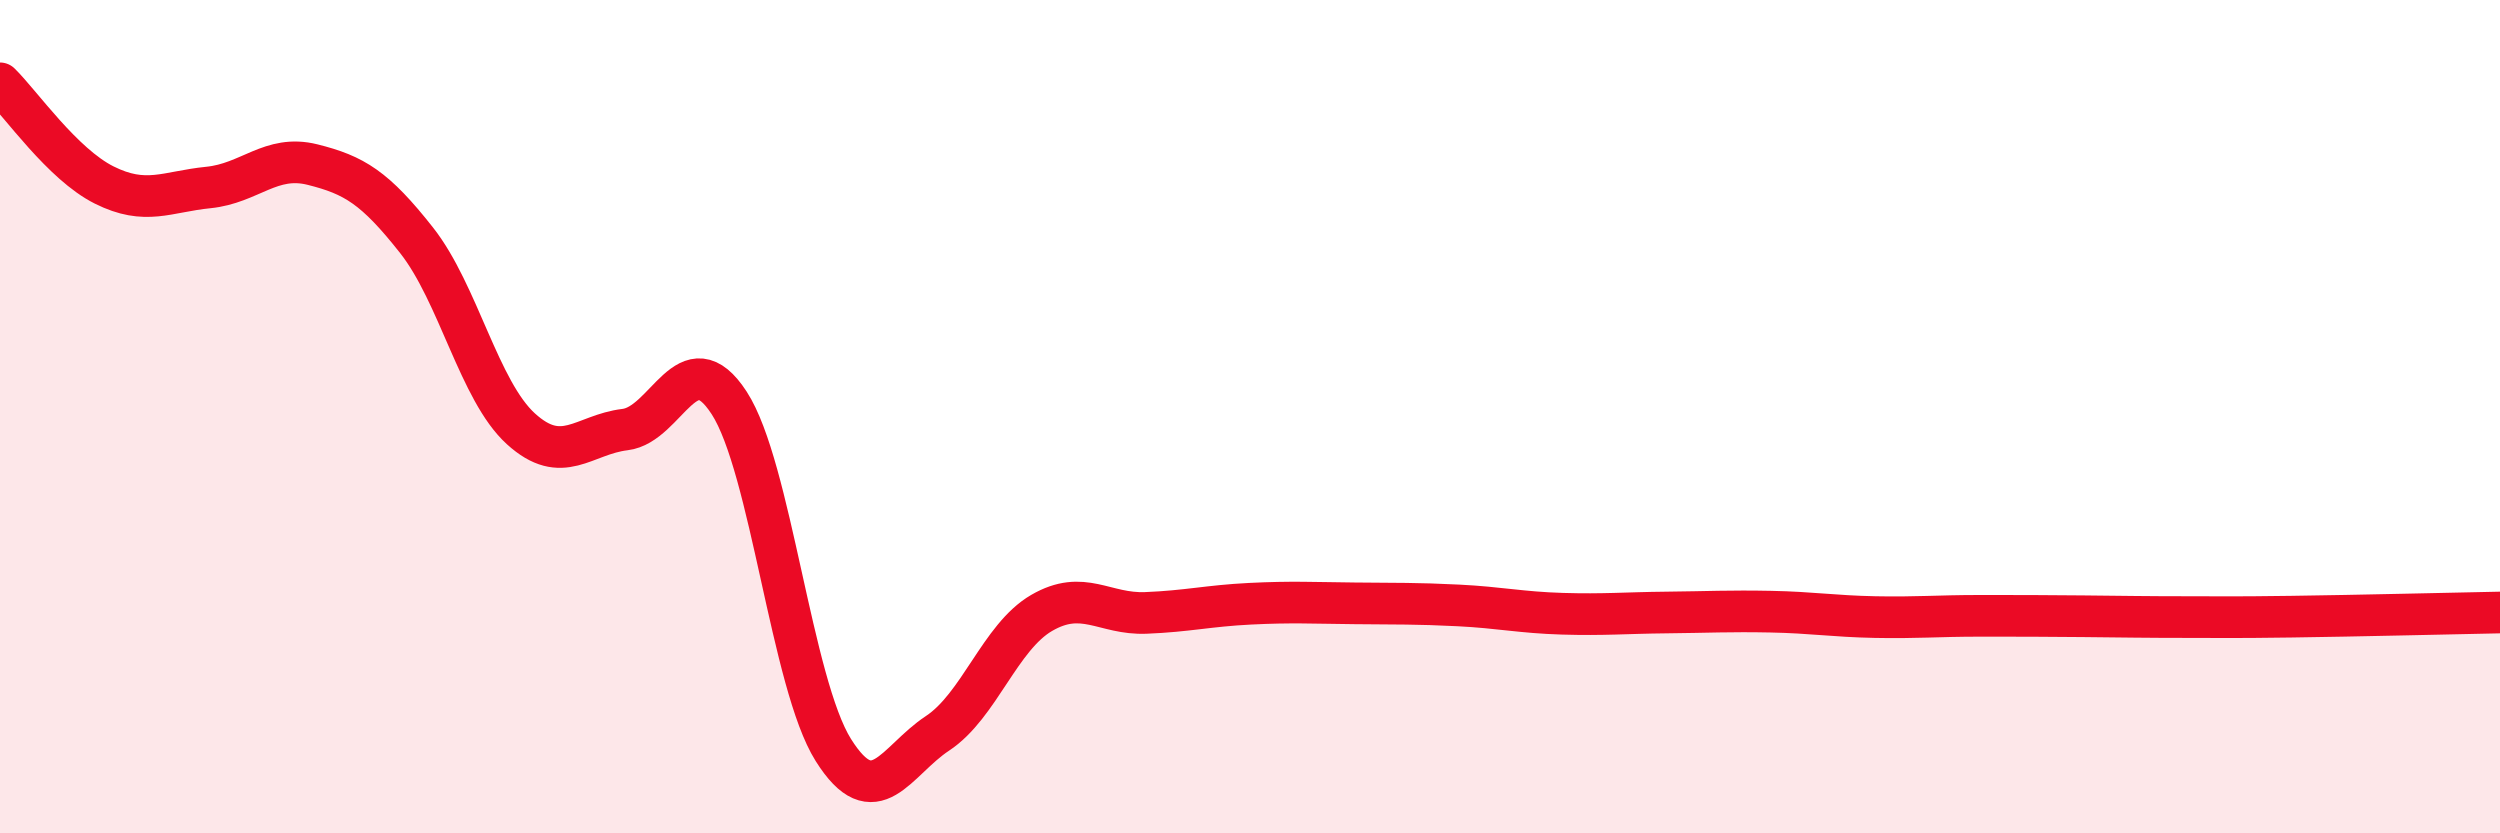
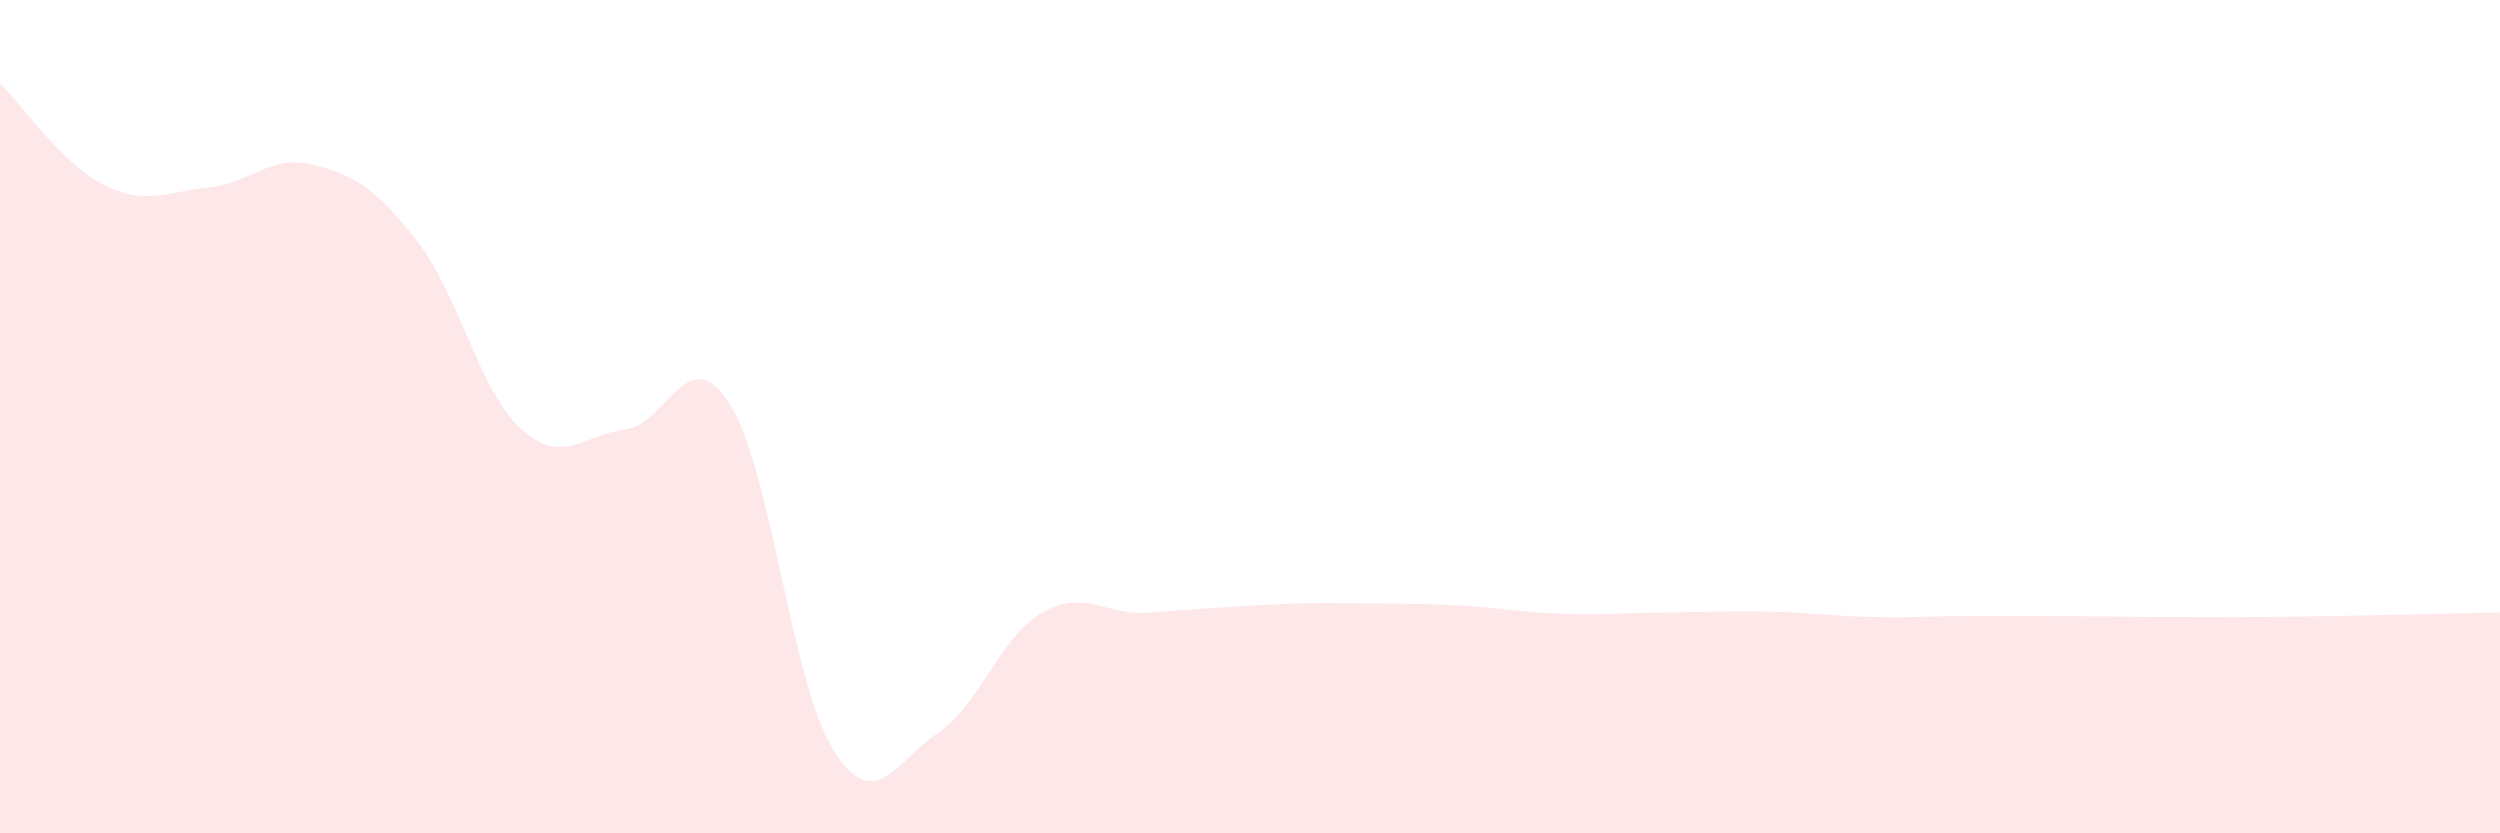
<svg xmlns="http://www.w3.org/2000/svg" width="60" height="20" viewBox="0 0 60 20">
-   <path d="M 0,2 C 0.5,2.49 1.5,3.94 2.5,4.44 C 3.5,4.94 4,4.6 5,4.5 C 6,4.4 6.5,3.7 7.5,3.95 C 8.5,4.2 9,4.5 10,5.77 C 11,7.04 11.5,9.38 12.5,10.29 C 13.5,11.2 14,10.43 15,10.31 C 16,10.19 16.5,8.13 17.5,9.67 C 18.5,11.21 19,16.41 20,18 C 21,19.59 21.5,18.26 22.5,17.6 C 23.5,16.94 24,15.29 25,14.71 C 26,14.13 26.5,14.75 27.5,14.71 C 28.5,14.67 29,14.54 30,14.49 C 31,14.44 31.5,14.47 32.5,14.48 C 33.5,14.49 34,14.48 35,14.53 C 36,14.58 36.5,14.7 37.5,14.73 C 38.5,14.76 39,14.71 40,14.7 C 41,14.69 41.5,14.66 42.5,14.68 C 43.5,14.7 44,14.79 45,14.81 C 46,14.83 46.5,14.78 47.5,14.78 C 48.5,14.78 49,14.78 50,14.79 C 51,14.8 51.5,14.81 52.5,14.81 C 53.5,14.81 53.5,14.82 55,14.8 C 56.5,14.78 59,14.72 60,14.7L60 20L0 20Z" fill="#EB0A25" opacity="0.1" stroke-linecap="round" stroke-linejoin="round" />
-   <path d="M 0,2 C 0.5,2.49 1.5,3.94 2.5,4.44 C 3.5,4.94 4,4.6 5,4.5 C 6,4.4 6.5,3.7 7.5,3.95 C 8.5,4.2 9,4.5 10,5.77 C 11,7.04 11.5,9.38 12.5,10.29 C 13.5,11.2 14,10.43 15,10.31 C 16,10.19 16.5,8.13 17.5,9.67 C 18.5,11.21 19,16.41 20,18 C 21,19.59 21.5,18.26 22.5,17.6 C 23.5,16.94 24,15.29 25,14.71 C 26,14.13 26.5,14.75 27.5,14.71 C 28.5,14.67 29,14.54 30,14.49 C 31,14.44 31.5,14.47 32.5,14.48 C 33.5,14.49 34,14.48 35,14.53 C 36,14.58 36.5,14.7 37.5,14.73 C 38.5,14.76 39,14.71 40,14.7 C 41,14.69 41.5,14.66 42.5,14.68 C 43.5,14.7 44,14.79 45,14.81 C 46,14.83 46.5,14.78 47.5,14.78 C 48.5,14.78 49,14.78 50,14.79 C 51,14.8 51.5,14.81 52.5,14.81 C 53.5,14.81 53.5,14.82 55,14.8 C 56.5,14.78 59,14.72 60,14.7" stroke="#EB0A25" stroke-width="1" fill="none" stroke-linecap="round" stroke-linejoin="round" />
+   <path d="M 0,2 C 0.5,2.49 1.5,3.94 2.5,4.44 C 3.5,4.94 4,4.6 5,4.5 C 6,4.4 6.5,3.7 7.5,3.95 C 8.5,4.2 9,4.5 10,5.77 C 11,7.04 11.5,9.38 12.5,10.29 C 13.5,11.2 14,10.43 15,10.31 C 16,10.19 16.5,8.13 17.5,9.67 C 18.5,11.21 19,16.41 20,18 C 21,19.59 21.5,18.26 22.5,17.6 C 23.5,16.94 24,15.29 25,14.71 C 26,14.13 26.5,14.75 27.5,14.71 C 31,14.44 31.5,14.47 32.5,14.48 C 33.5,14.49 34,14.48 35,14.53 C 36,14.58 36.5,14.7 37.5,14.73 C 38.5,14.76 39,14.71 40,14.7 C 41,14.69 41.5,14.66 42.5,14.68 C 43.5,14.7 44,14.79 45,14.81 C 46,14.83 46.5,14.78 47.5,14.78 C 48.5,14.78 49,14.78 50,14.79 C 51,14.8 51.5,14.81 52.5,14.81 C 53.5,14.81 53.5,14.82 55,14.8 C 56.5,14.78 59,14.72 60,14.7L60 20L0 20Z" fill="#EB0A25" opacity="0.1" stroke-linecap="round" stroke-linejoin="round" />
</svg>